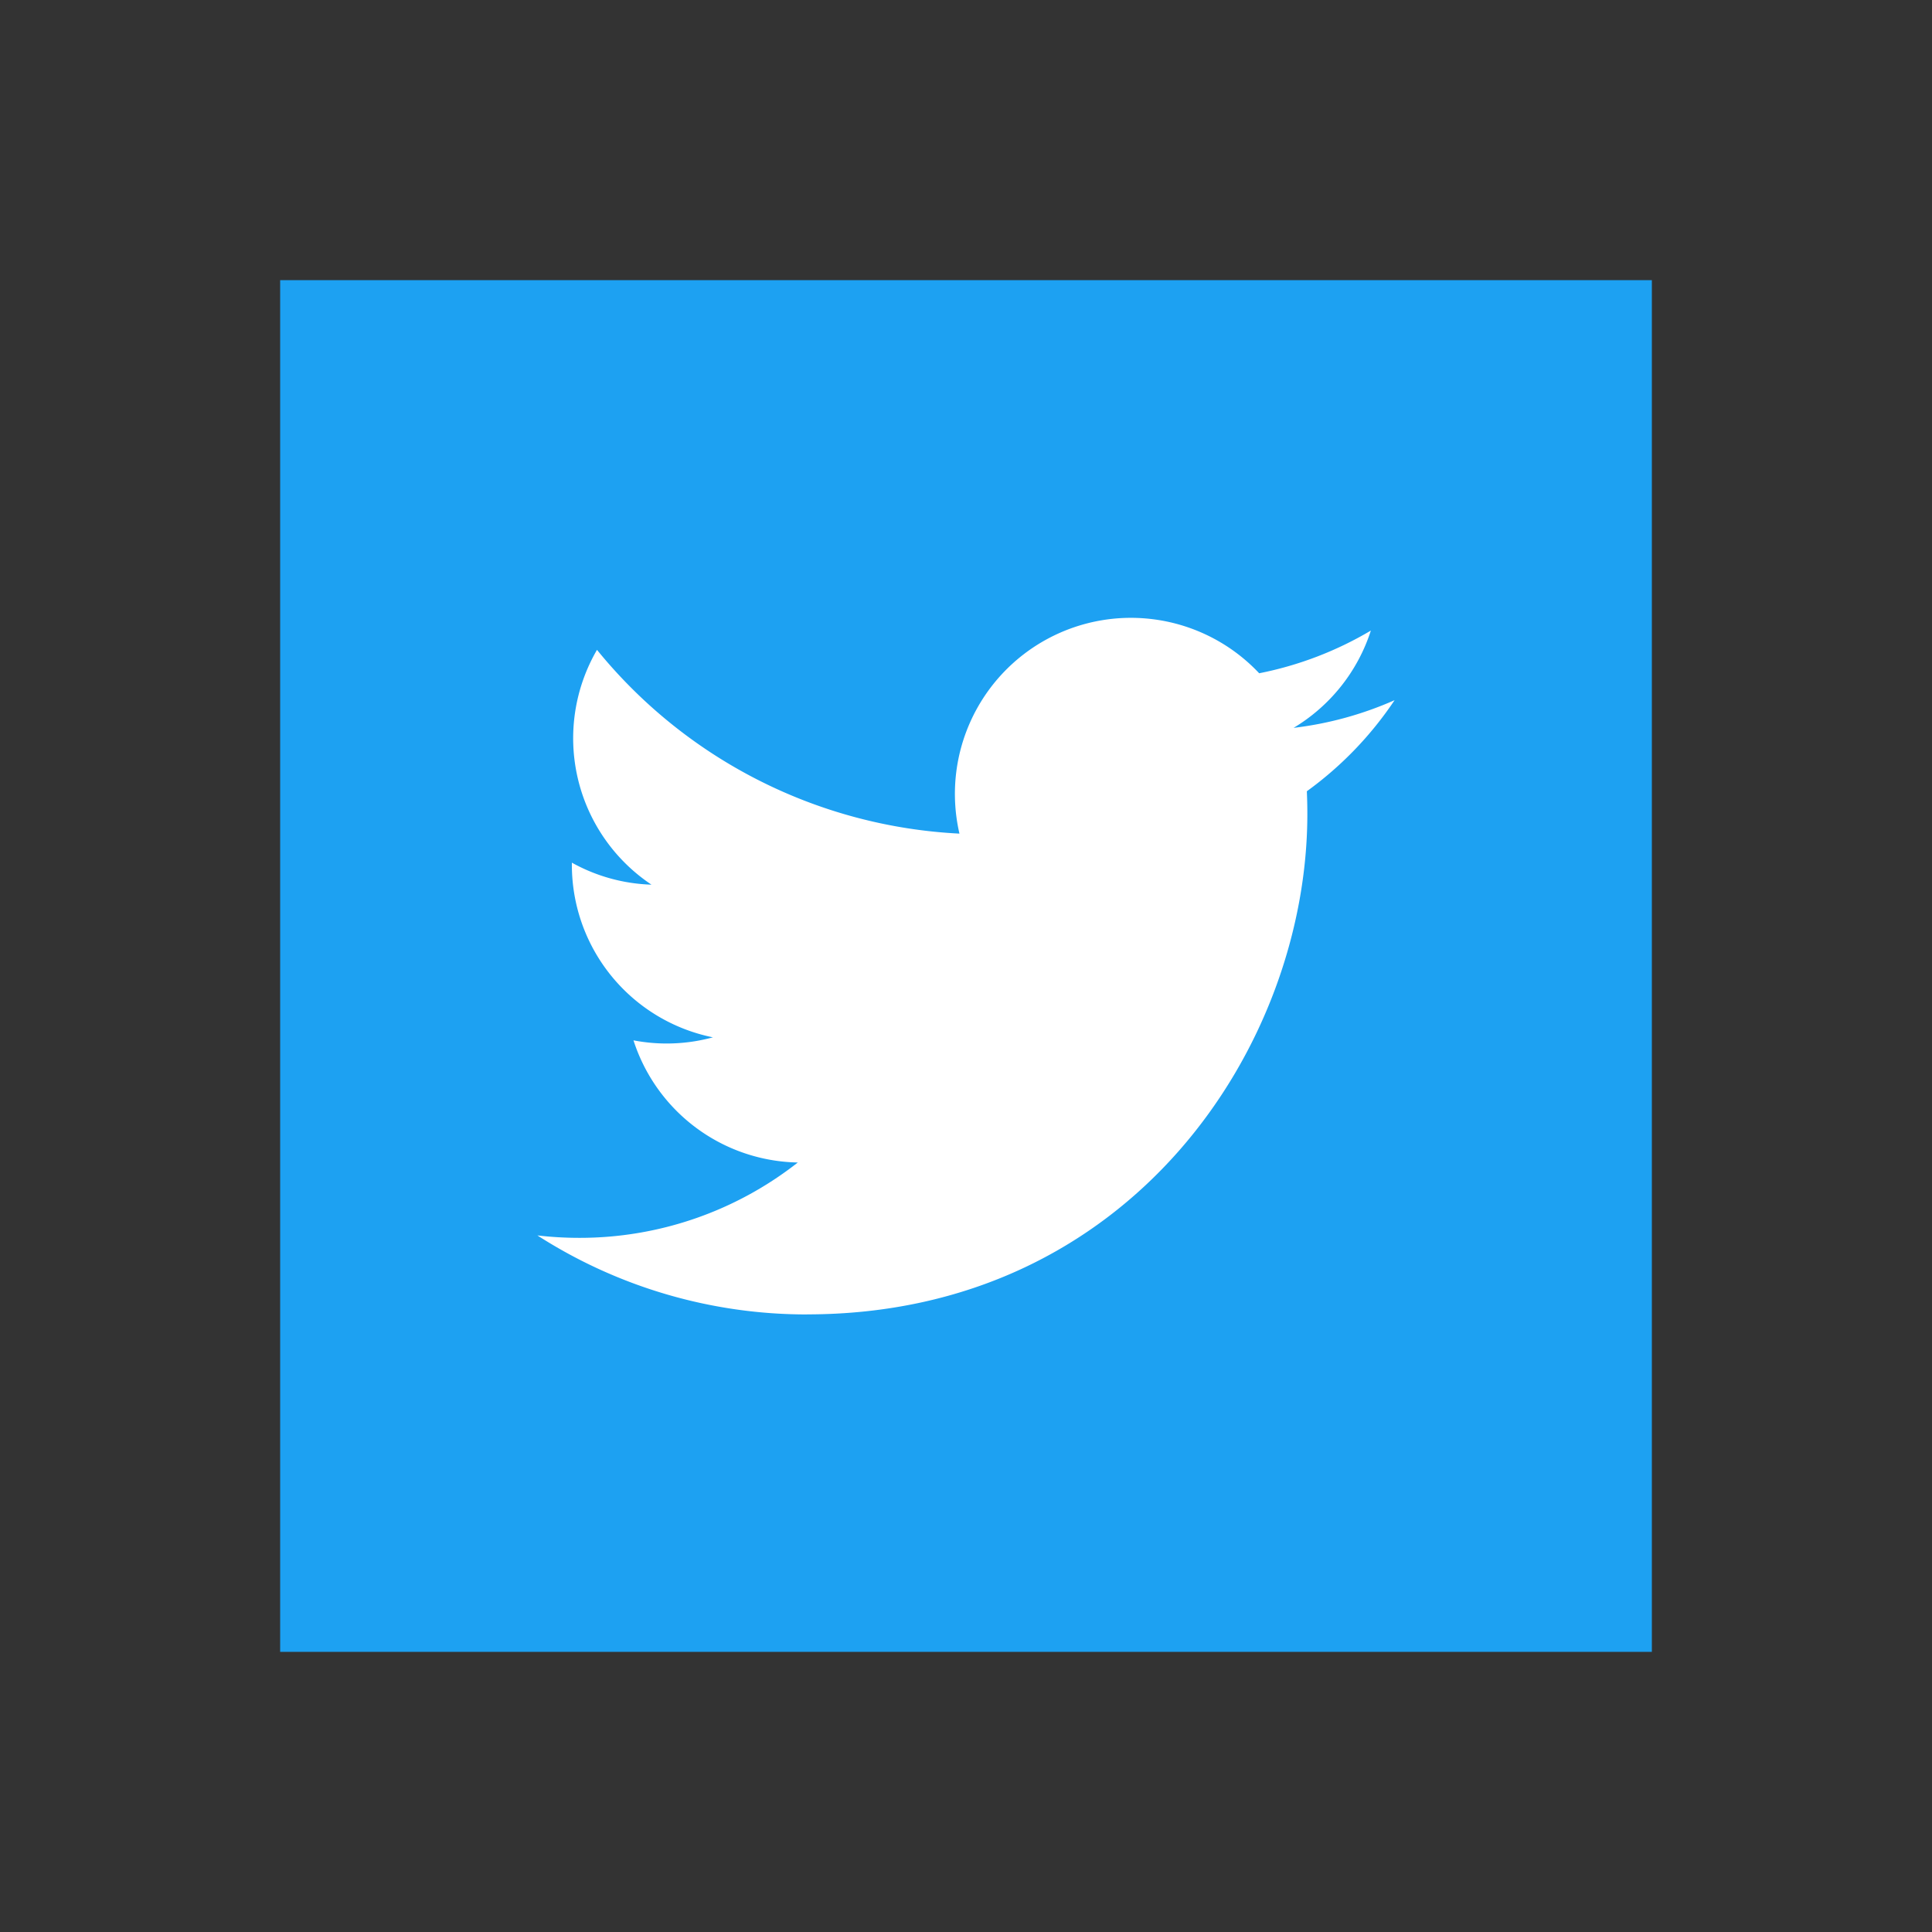
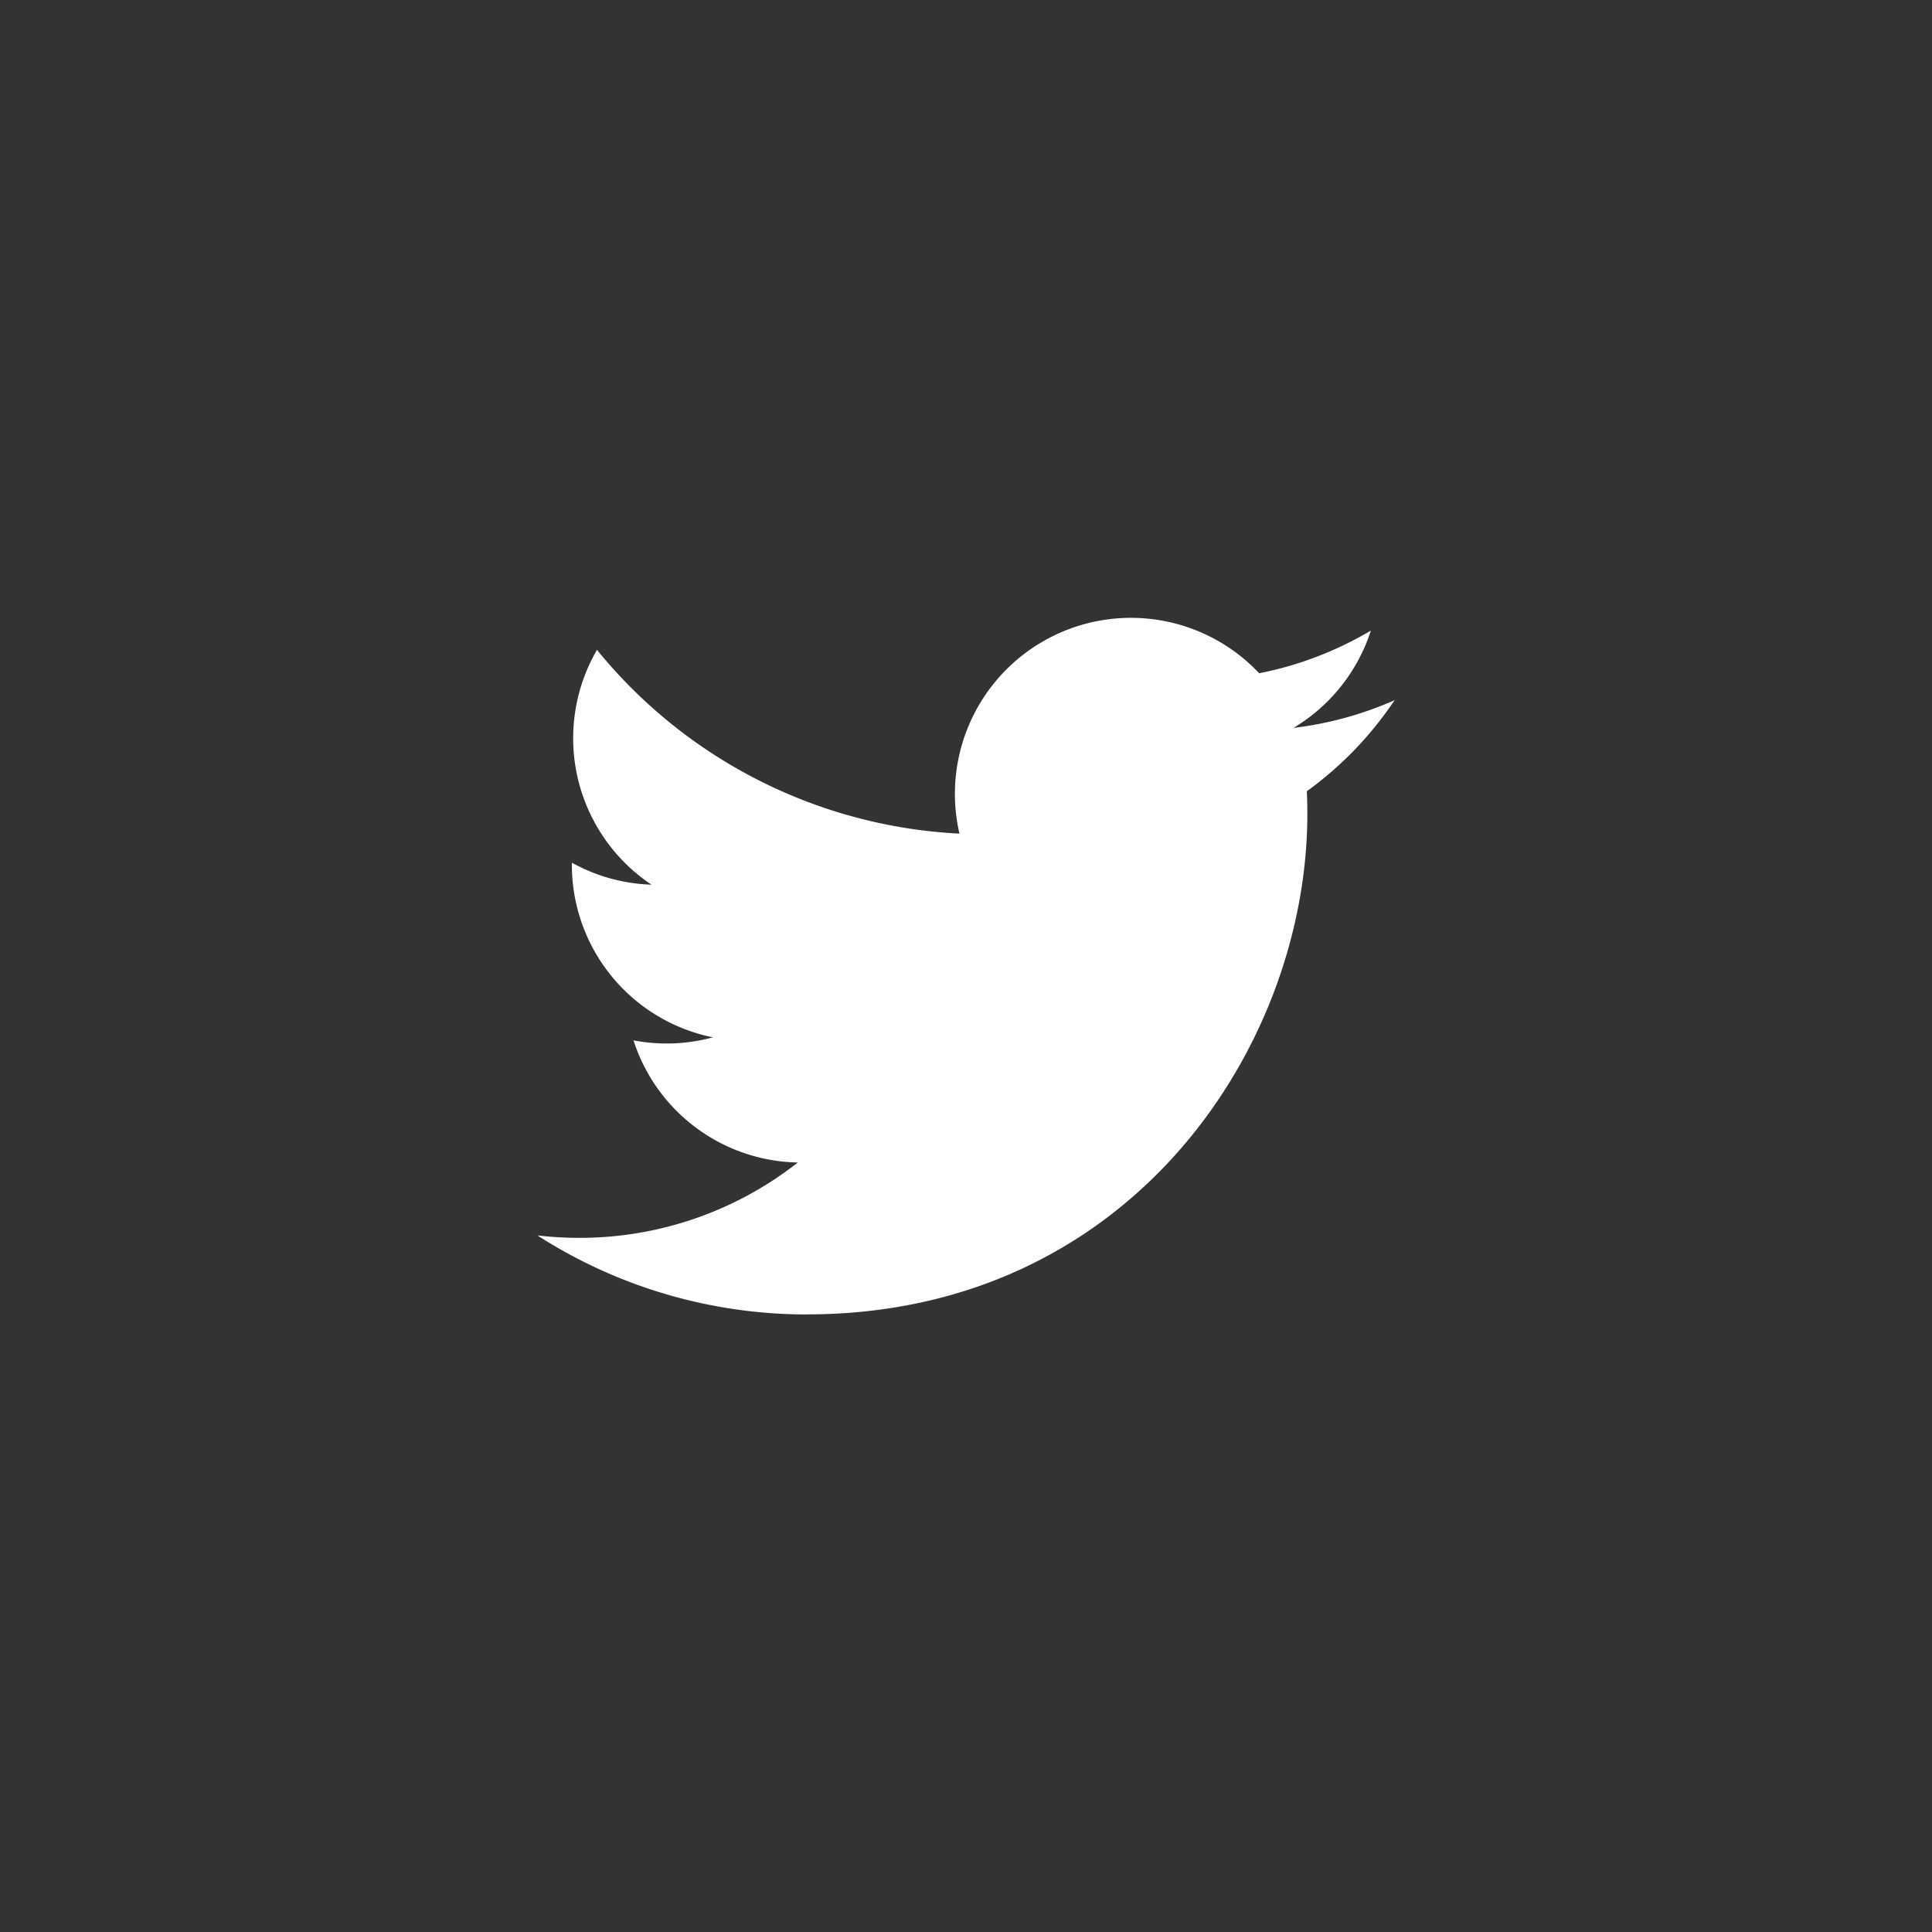
<svg xmlns="http://www.w3.org/2000/svg" id="Layer_1" data-name="Layer 1" viewBox="0 0 1000 1000">
  <rect x="0" y="0" width="1000" height="1000" fill="#333333" stroke="none" />
  <defs>
    <style>.cls-1{fill:#1da1f2;}.cls-2{fill:#fff;}</style>
  </defs>
-   <rect class="cls-1" x="145.01" y="145.01" width="709.99" height="709.99" />
  <path class="cls-2" d="M417.68,680.32c167.46,0,259-138.74,259-259q0-5.93-.26-11.77a185.24,185.24,0,0,0,45.42-47.14,181.86,181.86,0,0,1-52.28,14.33,91.34,91.34,0,0,0,40-50.36,182.5,182.5,0,0,1-57.81,22.1,91.12,91.12,0,0,0-155.14,83A258.49,258.49,0,0,1,309,336.36,91.11,91.11,0,0,0,337.2,457.9,90.48,90.48,0,0,1,296,446.51c0,.38,0,.76,0,1.16a91.09,91.09,0,0,0,73,89.25,91,91,0,0,1-41.11,1.56,91.14,91.14,0,0,0,85.05,63.23,182.69,182.69,0,0,1-113.07,39,185.36,185.36,0,0,1-21.72-1.26,257.74,257.74,0,0,0,139.55,40.9" />
</svg>